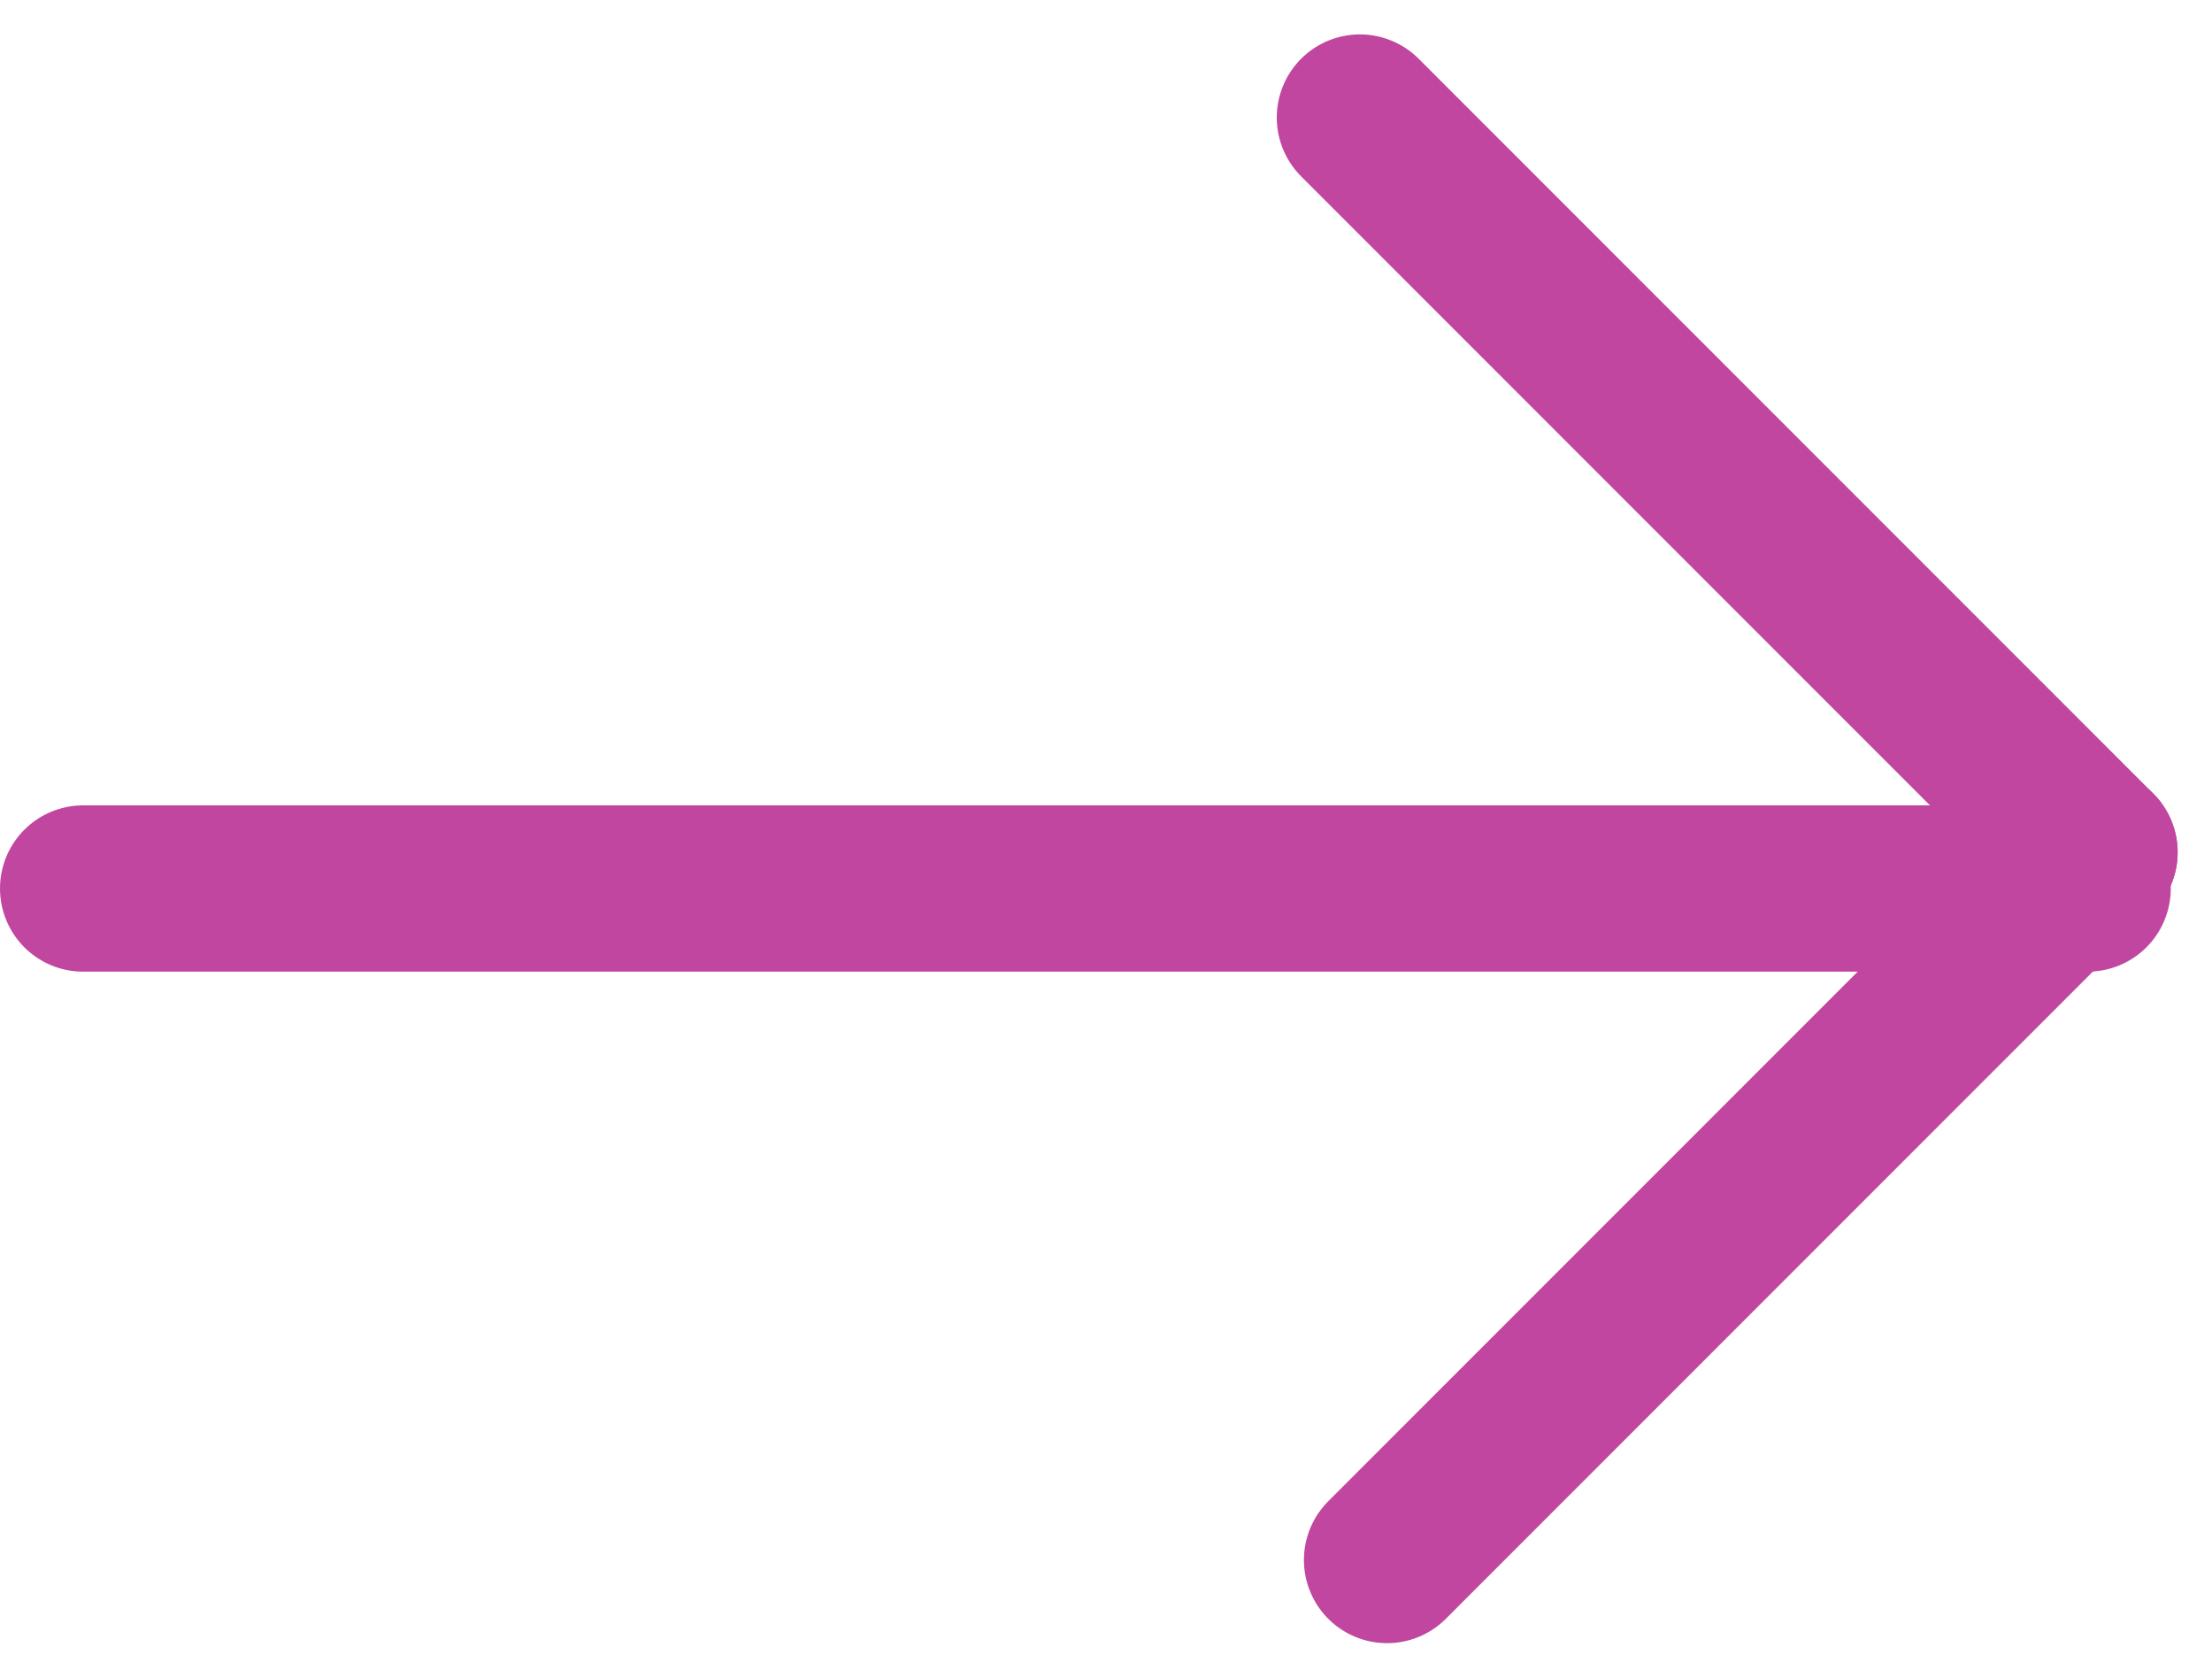
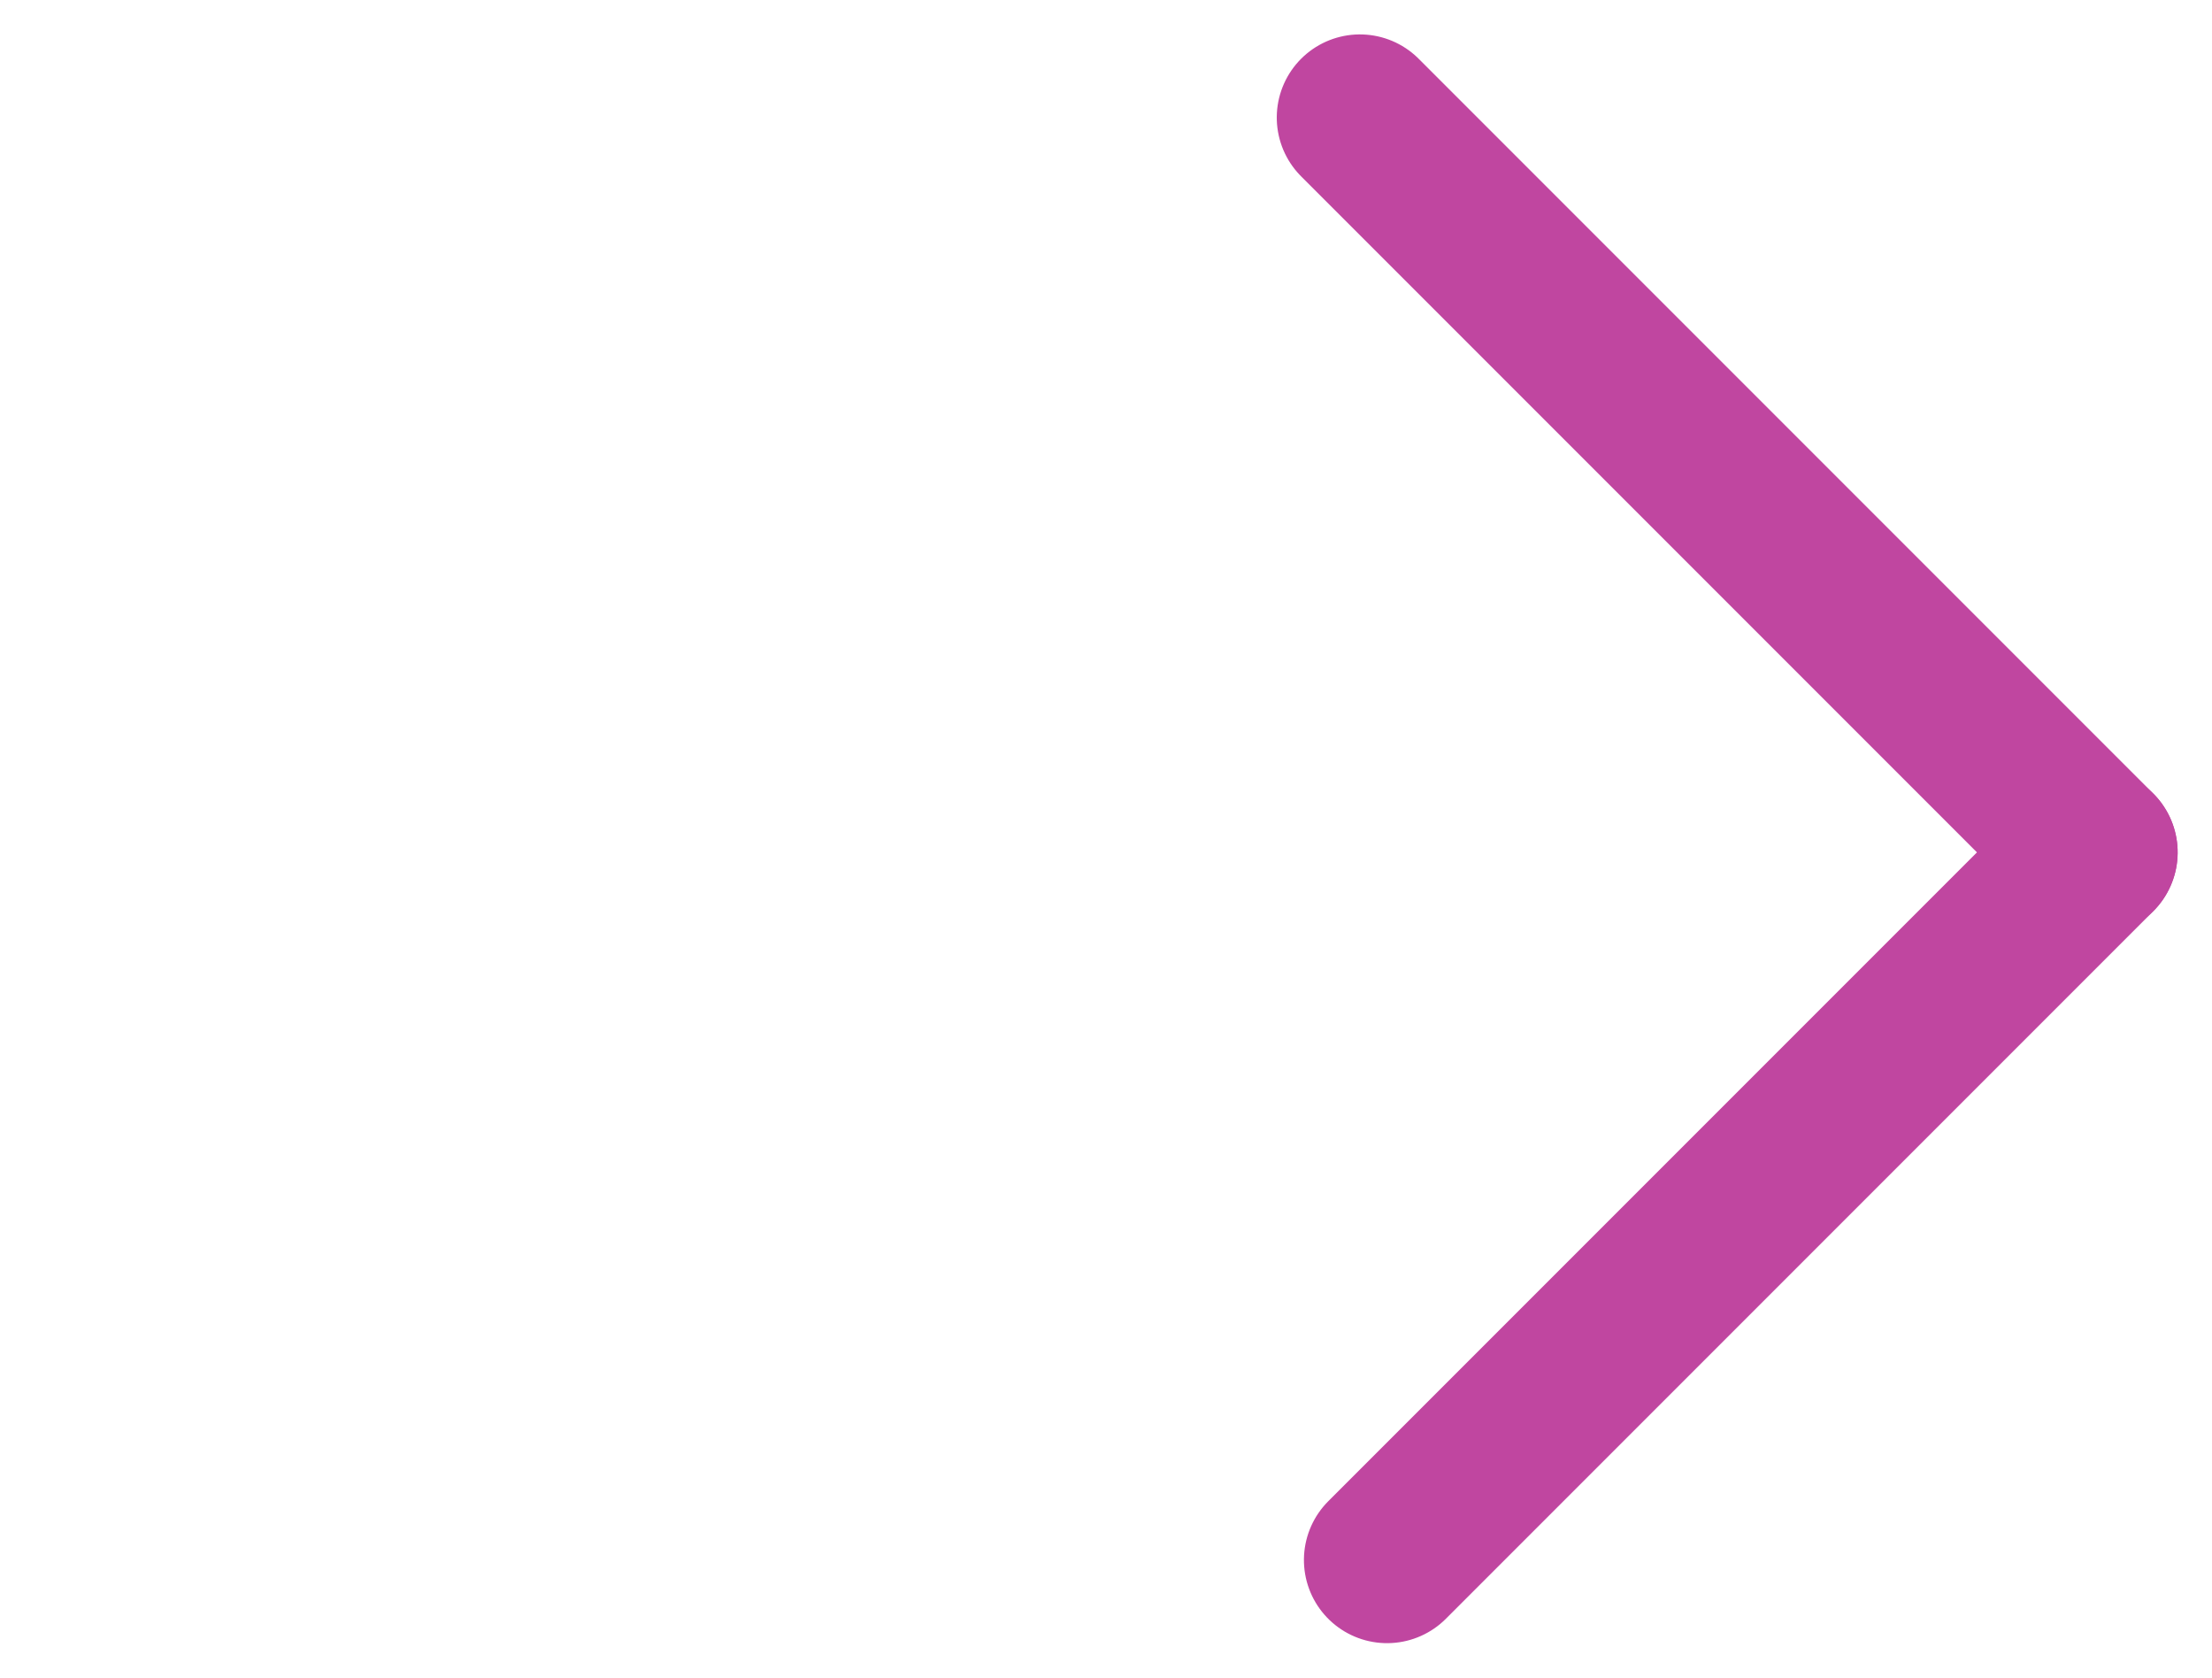
<svg xmlns="http://www.w3.org/2000/svg" width="13.305" height="10.088" viewBox="0 0 13.305 10.088">
  <g id="グループ_30" data-name="グループ 30" transform="translate(0.5 0.707)">
-     <line id="線_10" data-name="線 10" x2="12.057" transform="translate(0 4.636)" fill="none" stroke="#c046a0" stroke-linecap="round" stroke-width="1" />
    <g id="グループ_28" data-name="グループ 28" transform="translate(7.843 8.674) rotate(-135)">
      <line id="線_11" data-name="線 11" y2="6.018" transform="translate(0)" fill="none" stroke="#c046a0" stroke-linecap="round" stroke-width="1" />
      <line id="線_12" data-name="線 12" x1="6.249" transform="translate(0 6.018)" fill="none" stroke="#c046a0" stroke-linecap="round" stroke-width="1" />
    </g>
  </g>
</svg>